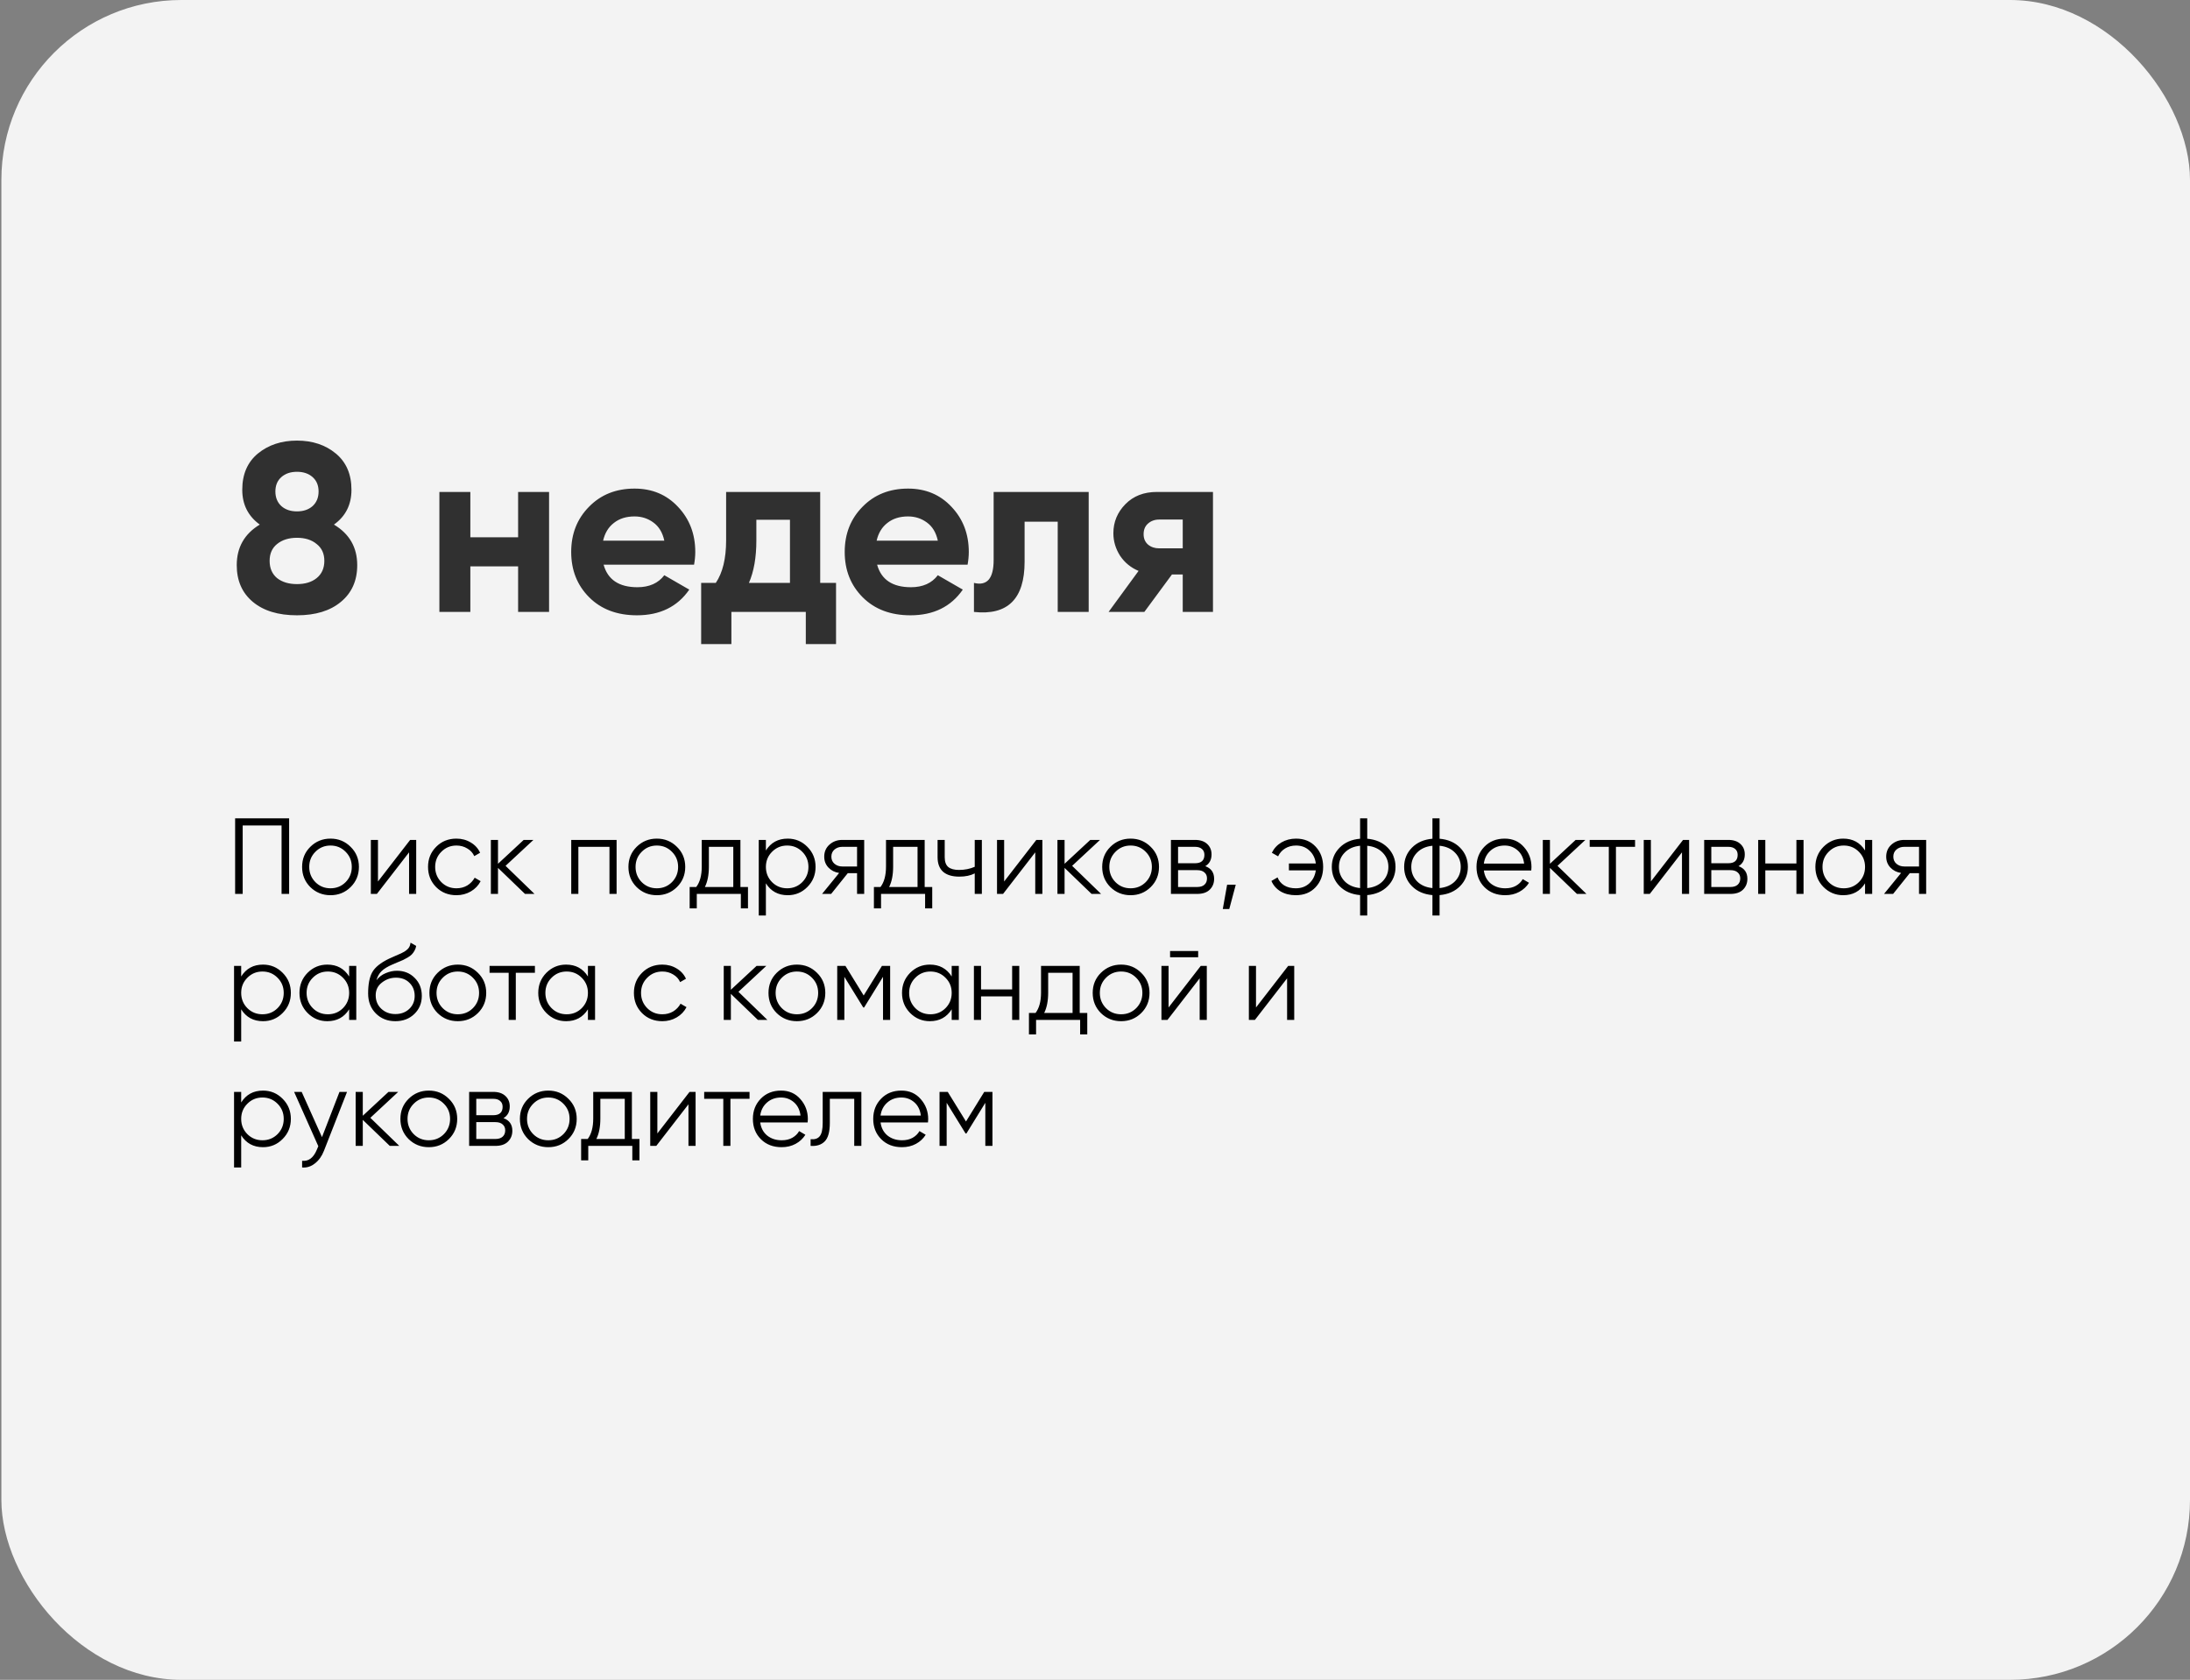
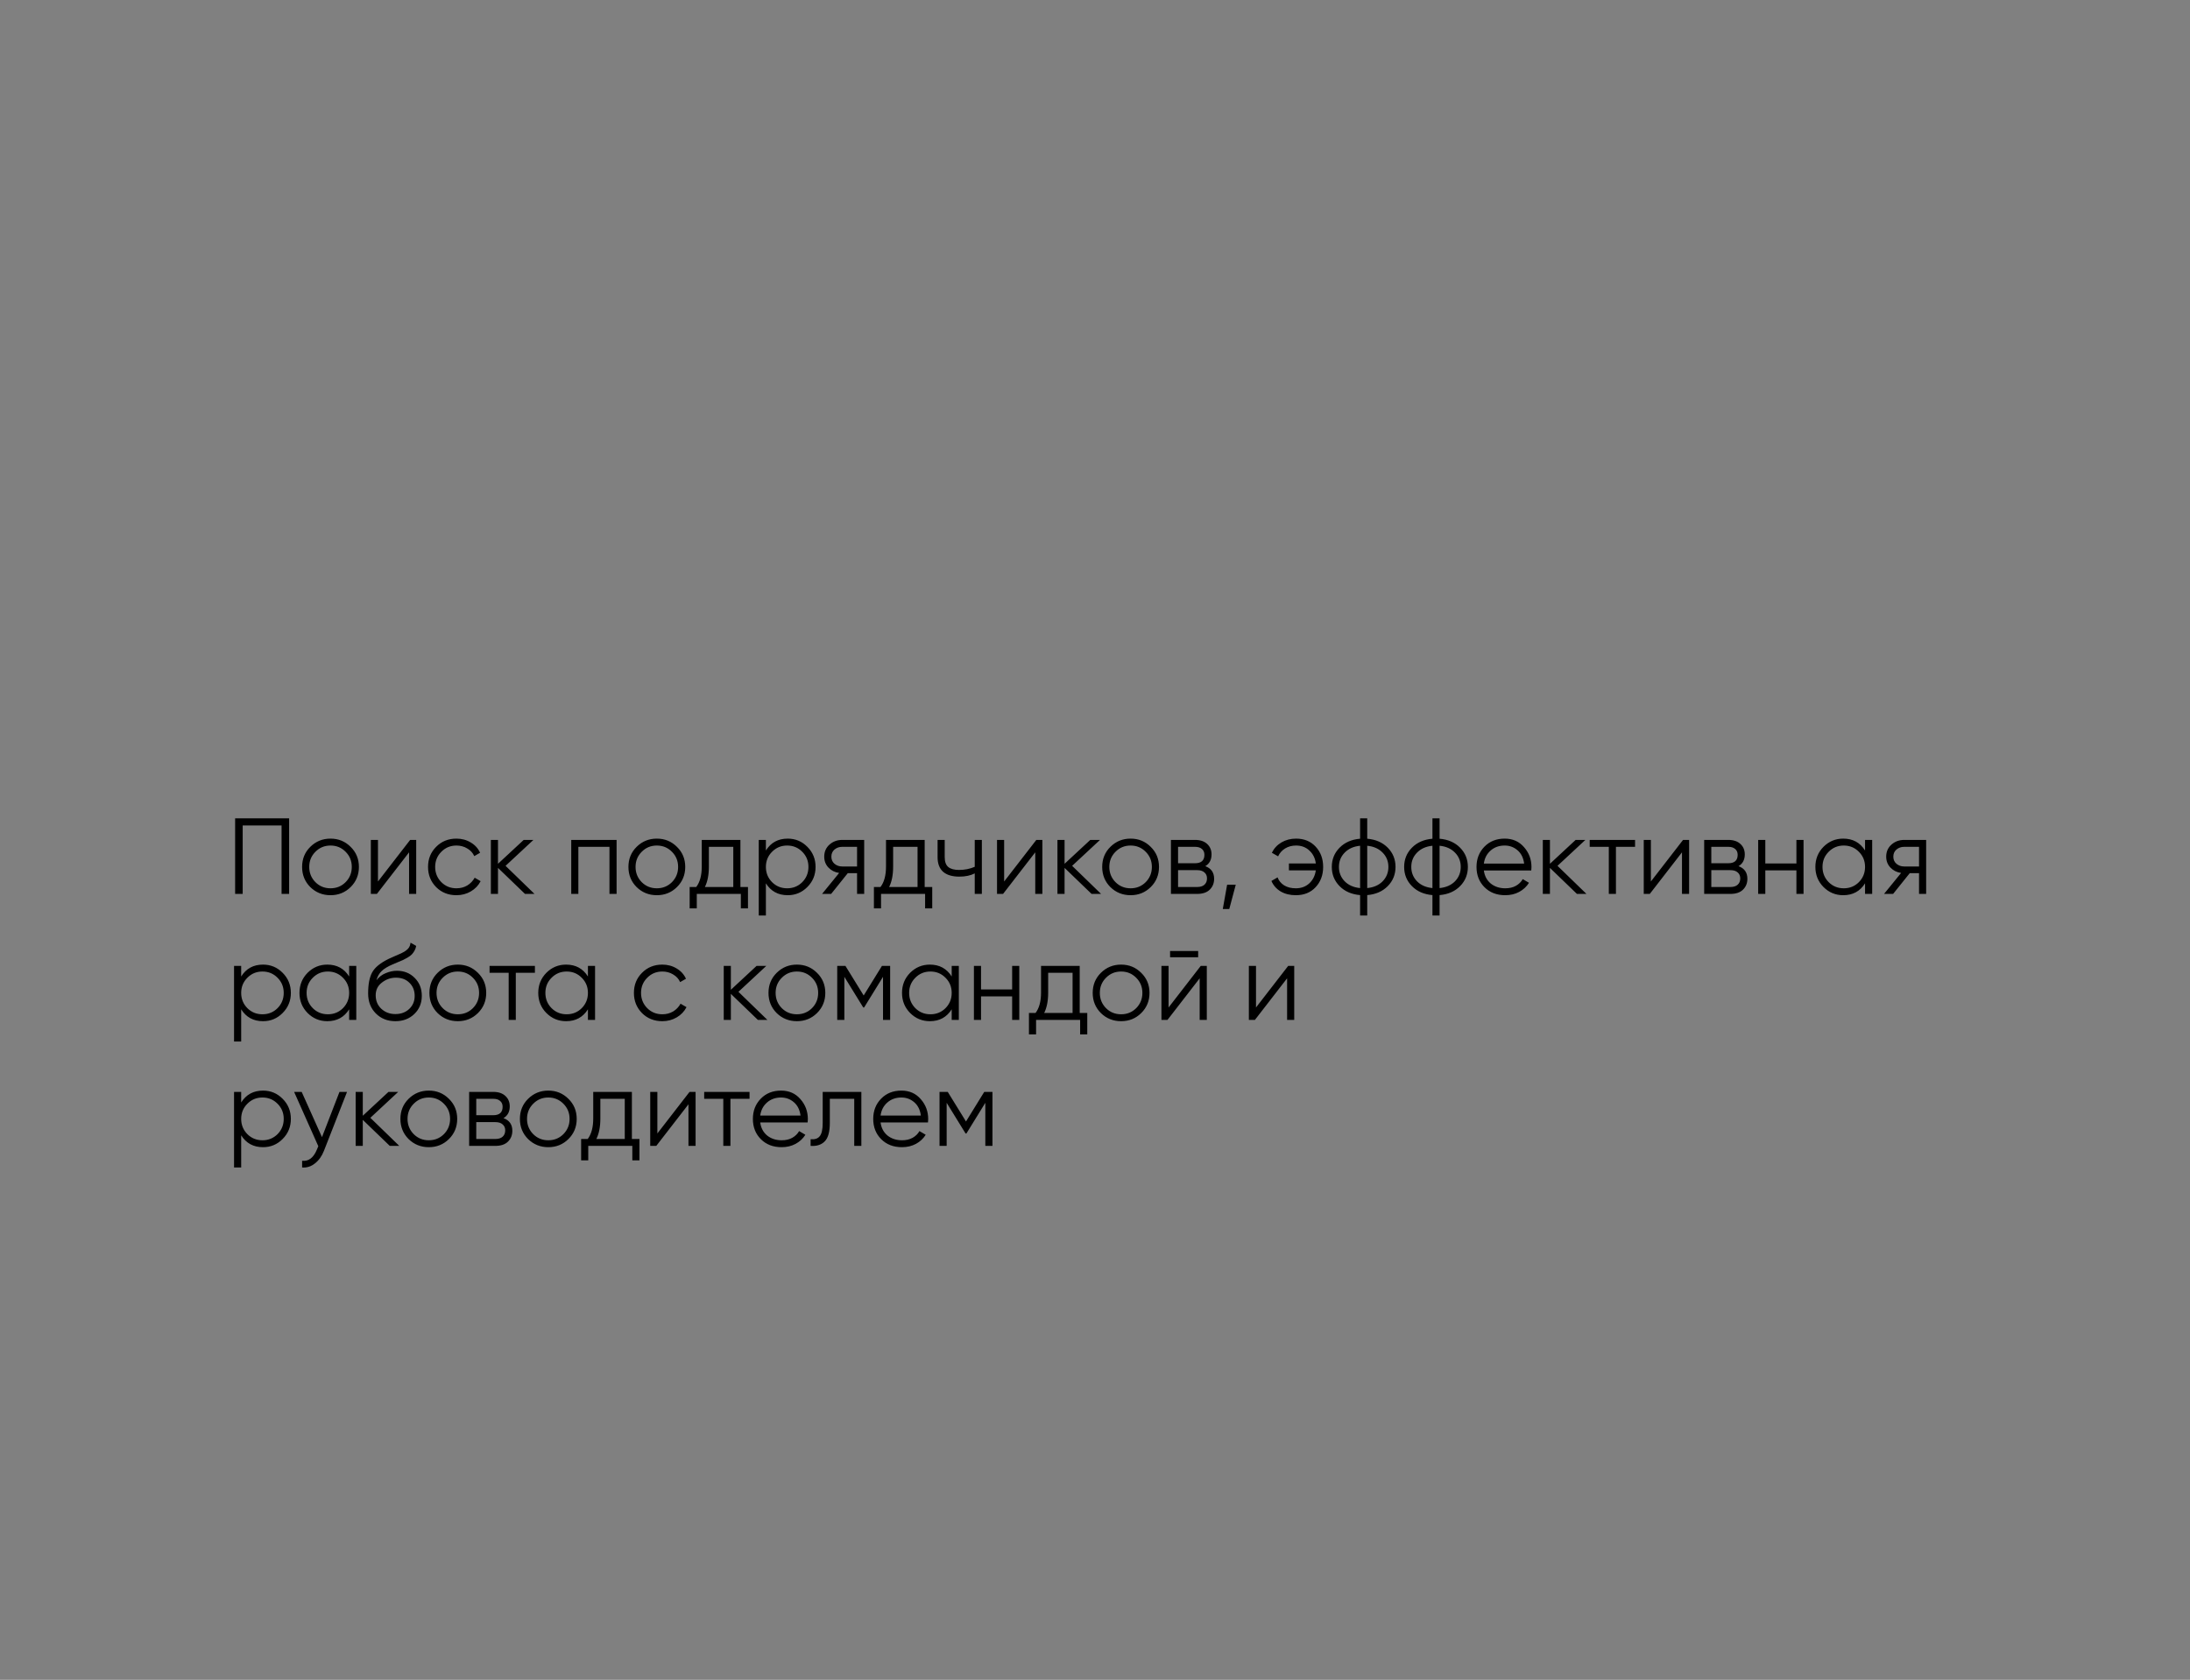
<svg xmlns="http://www.w3.org/2000/svg" width="365" height="280" viewBox="0 0 365 280" fill="none">
  <rect x="0" y="0" width="365" height="280" fill="#808080" stroke="none" />
-   <rect x="0.229" width="364.771" height="280" rx="30" fill="#F3F3F3" />
-   <path d="M55.657 87.44C58.243 88.987 59.537 91.24 59.537 94.2C59.537 96.787 58.63 98.827 56.817 100.32C55.03 101.813 52.59 102.56 49.497 102.56C46.377 102.56 43.923 101.813 42.137 100.32C40.35 98.827 39.457 96.787 39.457 94.2C39.457 91.24 40.737 88.987 43.297 87.44C41.35 86.027 40.377 84.093 40.377 81.64C40.377 79.053 41.243 77.04 42.977 75.6C44.737 74.16 46.91 73.44 49.497 73.44C52.083 73.44 54.243 74.16 55.977 75.6C57.71 77.04 58.577 79.053 58.577 81.64C58.577 84.12 57.603 86.053 55.657 87.44ZM52.097 79.52C51.43 78.933 50.563 78.64 49.497 78.64C48.43 78.64 47.563 78.933 46.897 79.52C46.23 80.107 45.897 80.907 45.897 81.92C45.897 82.933 46.23 83.747 46.897 84.36C47.563 84.947 48.43 85.24 49.497 85.24C50.563 85.24 51.43 84.947 52.097 84.36C52.763 83.747 53.097 82.933 53.097 81.92C53.097 80.907 52.763 80.107 52.097 79.52ZM46.177 96.36C47.03 97.027 48.137 97.36 49.497 97.36C50.857 97.36 51.95 97.027 52.777 96.36C53.63 95.667 54.057 94.707 54.057 93.48C54.057 92.28 53.63 91.347 52.777 90.68C51.95 89.987 50.857 89.64 49.497 89.64C48.137 89.64 47.03 89.987 46.177 90.68C45.35 91.347 44.937 92.28 44.937 93.48C44.937 94.707 45.35 95.667 46.177 96.36ZM86.351 82H91.511V102H86.351V94.4H78.391V102H73.231V82H78.391V89.56H86.351V82ZM100.599 94.12C101.292 96.627 103.172 97.88 106.239 97.88C108.212 97.88 109.706 97.213 110.719 95.88L114.879 98.28C112.906 101.133 109.999 102.56 106.159 102.56C102.852 102.56 100.199 101.56 98.199 99.56C96.199 97.56 95.199 95.04 95.199 92C95.199 88.987 96.186 86.48 98.159 84.48C100.132 82.453 102.666 81.44 105.759 81.44C108.692 81.44 111.106 82.453 112.999 84.48C114.919 86.507 115.879 89.013 115.879 92C115.879 92.667 115.812 93.373 115.679 94.12H100.599ZM100.519 90.12H110.719C110.426 88.76 109.812 87.747 108.879 87.08C107.972 86.413 106.932 86.08 105.759 86.08C104.372 86.08 103.226 86.44 102.319 87.16C101.412 87.853 100.812 88.84 100.519 90.12ZM136.7 97.16H139.34V107.36H134.3V102H121.9V107.36H116.86V97.16H119.3C120.447 95.453 121.02 93.093 121.02 90.08V82H136.7V97.16ZM124.82 97.16H131.66V86.64H126.06V90.08C126.06 92.907 125.647 95.267 124.82 97.16ZM146.185 94.12C146.878 96.627 148.758 97.88 151.825 97.88C153.798 97.88 155.292 97.213 156.305 95.88L160.465 98.28C158.492 101.133 155.585 102.56 151.745 102.56C148.438 102.56 145.785 101.56 143.785 99.56C141.785 97.56 140.785 95.04 140.785 92C140.785 88.987 141.772 86.48 143.745 84.48C145.718 82.453 148.252 81.44 151.345 81.44C154.278 81.44 156.692 82.453 158.585 84.48C160.505 86.507 161.465 89.013 161.465 92C161.465 92.667 161.398 93.373 161.265 94.12H146.185ZM146.105 90.12H156.305C156.012 88.76 155.398 87.747 154.465 87.08C153.558 86.413 152.518 86.08 151.345 86.08C149.958 86.08 148.812 86.44 147.905 87.16C146.998 87.853 146.398 88.84 146.105 90.12ZM181.446 82V102H176.286V86.96H170.766V93.64C170.766 99.827 167.952 102.613 162.326 102V97.16C163.392 97.427 164.206 97.253 164.766 96.64C165.326 96 165.606 94.907 165.606 93.36V82H181.446ZM202.162 82V102H197.122V95.76H195.322L190.722 102H184.762L189.762 95.16C188.482 94.627 187.455 93.787 186.682 92.64C185.935 91.467 185.562 90.213 185.562 88.88C185.562 87.013 186.228 85.4 187.562 84.04C188.895 82.68 190.642 82 192.802 82H202.162ZM193.202 86.6C192.455 86.6 191.828 86.827 191.322 87.28C190.842 87.707 190.602 88.293 190.602 89.04C190.602 89.76 190.842 90.333 191.322 90.76C191.828 91.187 192.455 91.4 193.202 91.4H197.122V86.6H193.202Z" fill="#303030" />
  <path d="M48.188 136.4V149H46.928V137.588H40.449V149H39.188V136.4H48.188ZM58.433 147.866C57.521 148.766 56.405 149.216 55.085 149.216C53.765 149.216 52.643 148.766 51.719 147.866C50.807 146.954 50.351 145.832 50.351 144.5C50.351 143.168 50.807 142.052 51.719 141.152C52.643 140.24 53.765 139.784 55.085 139.784C56.405 139.784 57.521 140.24 58.433 141.152C59.357 142.052 59.819 143.168 59.819 144.5C59.819 145.832 59.357 146.954 58.433 147.866ZM52.565 147.038C53.249 147.722 54.089 148.064 55.085 148.064C56.081 148.064 56.921 147.722 57.605 147.038C58.289 146.342 58.631 145.496 58.631 144.5C58.631 143.504 58.289 142.664 57.605 141.98C56.921 141.284 56.081 140.936 55.085 140.936C54.089 140.936 53.249 141.284 52.565 141.98C51.881 142.664 51.539 143.504 51.539 144.5C51.539 145.496 51.881 146.342 52.565 147.038ZM68.359 140H69.367V149H68.179V142.07L62.815 149H61.807V140H62.995V146.93L68.359 140ZM76.074 149.216C74.718 149.216 73.59 148.766 72.69 147.866C71.79 146.954 71.34 145.832 71.34 144.5C71.34 143.168 71.79 142.052 72.69 141.152C73.59 140.24 74.718 139.784 76.074 139.784C76.962 139.784 77.76 140 78.468 140.432C79.176 140.852 79.692 141.422 80.016 142.142L79.044 142.7C78.804 142.16 78.414 141.734 77.874 141.422C77.346 141.098 76.746 140.936 76.074 140.936C75.078 140.936 74.238 141.284 73.554 141.98C72.87 142.664 72.528 143.504 72.528 144.5C72.528 145.496 72.87 146.342 73.554 147.038C74.238 147.722 75.078 148.064 76.074 148.064C76.746 148.064 77.346 147.908 77.874 147.596C78.402 147.272 78.816 146.84 79.116 146.3L80.106 146.876C79.734 147.596 79.188 148.166 78.468 148.586C77.748 149.006 76.95 149.216 76.074 149.216ZM89.083 149H87.499L82.999 144.662V149H81.811V140H82.999V143.978L87.283 140H88.903L84.259 144.32L89.083 149ZM102.766 140V149H101.578V141.152H96.394V149H95.206V140H102.766ZM112.82 147.866C111.908 148.766 110.792 149.216 109.472 149.216C108.152 149.216 107.03 148.766 106.106 147.866C105.194 146.954 104.738 145.832 104.738 144.5C104.738 143.168 105.194 142.052 106.106 141.152C107.03 140.24 108.152 139.784 109.472 139.784C110.792 139.784 111.908 140.24 112.82 141.152C113.744 142.052 114.206 143.168 114.206 144.5C114.206 145.832 113.744 146.954 112.82 147.866ZM106.952 147.038C107.636 147.722 108.476 148.064 109.472 148.064C110.468 148.064 111.308 147.722 111.992 147.038C112.676 146.342 113.018 145.496 113.018 144.5C113.018 143.504 112.676 142.664 111.992 141.98C111.308 141.284 110.468 140.936 109.472 140.936C108.476 140.936 107.636 141.284 106.952 141.98C106.268 142.664 105.926 143.504 105.926 144.5C105.926 145.496 106.268 146.342 106.952 147.038ZM123.403 147.848H124.663V151.412H123.475V149H116.131V151.412H114.943V147.848H116.041C116.653 147.044 116.959 145.91 116.959 144.446V140H123.403V147.848ZM117.481 147.848H122.215V141.152H118.147V144.446C118.147 145.826 117.925 146.96 117.481 147.848ZM131.284 139.784C132.568 139.784 133.66 140.24 134.56 141.152C135.472 142.064 135.928 143.18 135.928 144.5C135.928 145.82 135.472 146.936 134.56 147.848C133.66 148.76 132.568 149.216 131.284 149.216C129.688 149.216 128.476 148.556 127.648 147.236V152.6H126.46V140H127.648V141.764C128.476 140.444 129.688 139.784 131.284 139.784ZM128.674 147.038C129.358 147.722 130.198 148.064 131.194 148.064C132.19 148.064 133.03 147.722 133.714 147.038C134.398 146.342 134.74 145.496 134.74 144.5C134.74 143.504 134.398 142.664 133.714 141.98C133.03 141.284 132.19 140.936 131.194 140.936C130.198 140.936 129.358 141.284 128.674 141.98C127.99 142.664 127.648 143.504 127.648 144.5C127.648 145.496 127.99 146.342 128.674 147.038ZM144.032 140V149H142.844V145.544H141.296L138.524 149H137.012L139.856 145.508C139.136 145.4 138.542 145.1 138.074 144.608C137.606 144.116 137.372 143.51 137.372 142.79C137.372 141.974 137.66 141.308 138.236 140.792C138.824 140.264 139.538 140 140.378 140H144.032ZM140.378 144.428H142.844V141.152H140.378C139.874 141.152 139.442 141.302 139.082 141.602C138.734 141.902 138.56 142.298 138.56 142.79C138.56 143.282 138.734 143.678 139.082 143.978C139.442 144.278 139.874 144.428 140.378 144.428ZM154.112 147.848H155.372V151.412H154.184V149H146.84V151.412H145.652V147.848H146.75C147.362 147.044 147.668 145.91 147.668 144.446V140H154.112V147.848ZM148.19 147.848H152.924V141.152H148.856V144.446C148.856 145.826 148.634 146.96 148.19 147.848ZM162.456 140H163.644V149H162.456V145.58C161.76 145.94 160.902 146.12 159.882 146.12C158.706 146.12 157.806 145.85 157.182 145.31C156.57 144.758 156.264 143.948 156.264 142.88V140H157.452V142.88C157.452 143.636 157.65 144.182 158.046 144.518C158.442 144.842 159.042 145.004 159.846 145.004C160.782 145.004 161.652 144.83 162.456 144.482V140ZM172.721 140H173.729V149H172.541V142.07L167.177 149H166.169V140H167.357V146.93L172.721 140ZM183.513 149H181.929L177.429 144.662V149H176.241V140H177.429V143.978L181.713 140H183.333L178.689 144.32L183.513 149ZM191.781 147.866C190.869 148.766 189.753 149.216 188.433 149.216C187.113 149.216 185.991 148.766 185.067 147.866C184.155 146.954 183.699 145.832 183.699 144.5C183.699 143.168 184.155 142.052 185.067 141.152C185.991 140.24 187.113 139.784 188.433 139.784C189.753 139.784 190.869 140.24 191.781 141.152C192.705 142.052 193.167 143.168 193.167 144.5C193.167 145.832 192.705 146.954 191.781 147.866ZM185.913 147.038C186.597 147.722 187.437 148.064 188.433 148.064C189.429 148.064 190.269 147.722 190.953 147.038C191.637 146.342 191.979 145.496 191.979 144.5C191.979 143.504 191.637 142.664 190.953 141.98C190.269 141.284 189.429 140.936 188.433 140.936C187.437 140.936 186.597 141.284 185.913 141.98C185.229 142.664 184.887 143.504 184.887 144.5C184.887 145.496 185.229 146.342 185.913 147.038ZM200.879 144.374C201.863 144.734 202.355 145.436 202.355 146.48C202.355 147.212 202.109 147.818 201.617 148.298C201.137 148.766 200.441 149 199.529 149H195.155V140H199.169C200.045 140 200.723 140.228 201.203 140.684C201.683 141.128 201.923 141.704 201.923 142.412C201.923 143.312 201.575 143.966 200.879 144.374ZM199.169 141.152H196.343V143.888H199.169C200.213 143.888 200.735 143.42 200.735 142.484C200.735 142.064 200.597 141.74 200.321 141.512C200.057 141.272 199.673 141.152 199.169 141.152ZM199.529 147.848C200.057 147.848 200.459 147.722 200.735 147.47C201.023 147.218 201.167 146.864 201.167 146.408C201.167 145.988 201.023 145.658 200.735 145.418C200.459 145.166 200.057 145.04 199.529 145.04H196.343V147.848H199.529ZM205.959 147.47L204.879 151.52H203.799L204.519 147.47H205.959ZM216.007 139.784C217.363 139.784 218.455 140.234 219.283 141.134C220.111 142.022 220.525 143.144 220.525 144.5C220.525 145.856 220.105 146.984 219.265 147.884C218.437 148.772 217.339 149.216 215.971 149.216C214.999 149.216 214.153 149.006 213.433 148.586C212.725 148.154 212.215 147.572 211.903 146.84L212.929 146.246C213.133 146.798 213.499 147.242 214.027 147.578C214.555 147.902 215.203 148.064 215.971 148.064C216.871 148.064 217.621 147.788 218.221 147.236C218.821 146.672 219.181 145.952 219.301 145.076H214.819V143.924H219.301C219.193 143.048 218.839 142.334 218.239 141.782C217.651 141.218 216.907 140.936 216.007 140.936C215.323 140.936 214.717 141.098 214.189 141.422C213.661 141.746 213.271 142.184 213.019 142.736L211.975 142.142C212.335 141.41 212.869 140.834 213.577 140.414C214.297 139.994 215.107 139.784 216.007 139.784ZM231.291 141.296C232.155 142.172 232.587 143.24 232.587 144.5C232.587 145.76 232.155 146.828 231.291 147.704C230.427 148.58 229.287 149.078 227.871 149.198V152.6H226.683V149.198C225.267 149.078 224.127 148.58 223.263 147.704C222.399 146.828 221.967 145.76 221.967 144.5C221.967 143.24 222.399 142.172 223.263 141.296C224.127 140.42 225.267 139.922 226.683 139.802V136.4H227.871V139.802C229.287 139.922 230.427 140.42 231.291 141.296ZM224.109 142.124C223.473 142.772 223.155 143.564 223.155 144.5C223.155 145.436 223.473 146.234 224.109 146.894C224.745 147.542 225.603 147.92 226.683 148.028V140.972C225.603 141.08 224.745 141.464 224.109 142.124ZM227.871 148.028C228.951 147.92 229.809 147.542 230.445 146.894C231.081 146.234 231.399 145.436 231.399 144.5C231.399 143.564 231.081 142.772 230.445 142.124C229.809 141.464 228.951 141.08 227.871 140.972V148.028ZM243.349 141.296C244.213 142.172 244.645 143.24 244.645 144.5C244.645 145.76 244.213 146.828 243.349 147.704C242.485 148.58 241.345 149.078 239.929 149.198V152.6H238.741V149.198C237.325 149.078 236.185 148.58 235.321 147.704C234.457 146.828 234.025 145.76 234.025 144.5C234.025 143.24 234.457 142.172 235.321 141.296C236.185 140.42 237.325 139.922 238.741 139.802V136.4H239.929V139.802C241.345 139.922 242.485 140.42 243.349 141.296ZM236.167 142.124C235.531 142.772 235.213 143.564 235.213 144.5C235.213 145.436 235.531 146.234 236.167 146.894C236.803 147.542 237.661 147.92 238.741 148.028V140.972C237.661 141.08 236.803 141.464 236.167 142.124ZM239.929 148.028C241.009 147.92 241.867 147.542 242.503 146.894C243.139 146.234 243.457 145.436 243.457 144.5C243.457 143.564 243.139 142.772 242.503 142.124C241.867 141.464 241.009 141.08 239.929 140.972V148.028ZM250.782 139.784C252.114 139.784 253.188 140.258 254.004 141.206C254.832 142.142 255.246 143.252 255.246 144.536C255.246 144.668 255.234 144.854 255.21 145.094H247.308C247.428 146.006 247.812 146.732 248.46 147.272C249.12 147.8 249.93 148.064 250.89 148.064C251.574 148.064 252.162 147.926 252.654 147.65C253.158 147.362 253.536 146.99 253.788 146.534L254.832 147.146C254.436 147.782 253.896 148.286 253.212 148.658C252.528 149.03 251.748 149.216 250.872 149.216C249.456 149.216 248.304 148.772 247.416 147.884C246.528 146.996 246.084 145.868 246.084 144.5C246.084 143.156 246.522 142.034 247.398 141.134C248.274 140.234 249.402 139.784 250.782 139.784ZM250.782 140.936C249.846 140.936 249.06 141.218 248.424 141.782C247.8 142.334 247.428 143.054 247.308 143.942H254.022C253.902 142.994 253.536 142.256 252.924 141.728C252.312 141.2 251.598 140.936 250.782 140.936ZM264.407 149H262.823L258.323 144.662V149H257.135V140H258.323V143.978L262.607 140H264.227L259.583 144.32L264.407 149ZM272.51 140V141.152H269.324V149H268.136V141.152H264.95V140H272.51ZM280.51 140H281.518V149H280.33V142.07L274.966 149H273.958V140H275.146V146.93L280.51 140ZM289.754 144.374C290.738 144.734 291.23 145.436 291.23 146.48C291.23 147.212 290.984 147.818 290.492 148.298C290.012 148.766 289.316 149 288.404 149H284.03V140H288.044C288.92 140 289.598 140.228 290.078 140.684C290.558 141.128 290.798 141.704 290.798 142.412C290.798 143.312 290.45 143.966 289.754 144.374ZM288.044 141.152H285.218V143.888H288.044C289.088 143.888 289.61 143.42 289.61 142.484C289.61 142.064 289.472 141.74 289.196 141.512C288.932 141.272 288.548 141.152 288.044 141.152ZM288.404 147.848C288.932 147.848 289.334 147.722 289.61 147.47C289.898 147.218 290.042 146.864 290.042 146.408C290.042 145.988 289.898 145.658 289.61 145.418C289.334 145.166 288.932 145.04 288.404 145.04H285.218V147.848H288.404ZM299.402 140H300.59V149H299.402V145.076H294.218V149H293.03V140H294.218V143.924H299.402V140ZM310.842 140H312.03V149H310.842V147.236C310.014 148.556 308.802 149.216 307.206 149.216C305.922 149.216 304.824 148.76 303.912 147.848C303.012 146.936 302.562 145.82 302.562 144.5C302.562 143.18 303.012 142.064 303.912 141.152C304.824 140.24 305.922 139.784 307.206 139.784C308.802 139.784 310.014 140.444 310.842 141.764V140ZM304.776 147.038C305.46 147.722 306.3 148.064 307.296 148.064C308.292 148.064 309.132 147.722 309.816 147.038C310.5 146.342 310.842 145.496 310.842 144.5C310.842 143.504 310.5 142.664 309.816 141.98C309.132 141.284 308.292 140.936 307.296 140.936C306.3 140.936 305.46 141.284 304.776 141.98C304.092 142.664 303.75 143.504 303.75 144.5C303.75 145.496 304.092 146.342 304.776 147.038ZM321.026 140V149H319.838V145.544H318.29L315.518 149H314.006L316.85 145.508C316.13 145.4 315.536 145.1 315.068 144.608C314.6 144.116 314.366 143.51 314.366 142.79C314.366 141.974 314.654 141.308 315.23 140.792C315.818 140.264 316.532 140 317.372 140H321.026ZM317.372 144.428H319.838V141.152H317.372C316.868 141.152 316.436 141.302 316.076 141.602C315.728 141.902 315.554 142.298 315.554 142.79C315.554 143.282 315.728 143.678 316.076 143.978C316.436 144.278 316.868 144.428 317.372 144.428ZM43.833 160.784C45.117 160.784 46.209 161.24 47.108 162.152C48.02 163.064 48.477 164.18 48.477 165.5C48.477 166.82 48.02 167.936 47.108 168.848C46.209 169.76 45.117 170.216 43.833 170.216C42.236 170.216 41.025 169.556 40.197 168.236V173.6H39.008V161H40.197V162.764C41.025 161.444 42.236 160.784 43.833 160.784ZM41.222 168.038C41.907 168.722 42.746 169.064 43.742 169.064C44.739 169.064 45.578 168.722 46.263 168.038C46.947 167.342 47.288 166.496 47.288 165.5C47.288 164.504 46.947 163.664 46.263 162.98C45.578 162.284 44.739 161.936 43.742 161.936C42.746 161.936 41.907 162.284 41.222 162.98C40.538 163.664 40.197 164.504 40.197 165.5C40.197 166.496 40.538 167.342 41.222 168.038ZM58.192 161H59.38V170H58.192V168.236C57.364 169.556 56.152 170.216 54.556 170.216C53.272 170.216 52.174 169.76 51.262 168.848C50.362 167.936 49.912 166.82 49.912 165.5C49.912 164.18 50.362 163.064 51.262 162.152C52.174 161.24 53.272 160.784 54.556 160.784C56.152 160.784 57.364 161.444 58.192 162.764V161ZM52.126 168.038C52.81 168.722 53.65 169.064 54.646 169.064C55.642 169.064 56.482 168.722 57.166 168.038C57.85 167.342 58.192 166.496 58.192 165.5C58.192 164.504 57.85 163.664 57.166 162.98C56.482 162.284 55.642 161.936 54.646 161.936C53.65 161.936 52.81 162.284 52.126 162.98C51.442 163.664 51.1 164.504 51.1 165.5C51.1 166.496 51.442 167.342 52.126 168.038ZM65.891 170.216C64.595 170.216 63.515 169.79 62.651 168.938C61.787 168.074 61.355 166.958 61.355 165.59C61.355 164.054 61.583 162.878 62.039 162.062C62.495 161.234 63.419 160.484 64.811 159.812C65.075 159.68 65.423 159.524 65.855 159.344C66.299 159.164 66.629 159.02 66.845 158.912C67.073 158.804 67.319 158.666 67.583 158.498C67.847 158.318 68.045 158.12 68.177 157.904C68.309 157.688 68.393 157.43 68.429 157.13L69.365 157.67C69.317 157.958 69.221 158.228 69.077 158.48C68.933 158.732 68.783 158.936 68.627 159.092C68.483 159.248 68.249 159.422 67.925 159.614C67.613 159.794 67.367 159.926 67.187 160.01C67.019 160.082 66.719 160.208 66.287 160.388C65.867 160.568 65.585 160.688 65.441 160.748C64.601 161.108 63.983 161.486 63.587 161.882C63.191 162.266 62.909 162.77 62.741 163.394C63.149 162.854 63.665 162.458 64.289 162.206C64.925 161.942 65.543 161.81 66.143 161.81C67.343 161.81 68.333 162.206 69.113 162.998C69.905 163.778 70.301 164.78 70.301 166.004C70.301 167.216 69.881 168.224 69.041 169.028C68.213 169.82 67.163 170.216 65.891 170.216ZM65.891 169.028C66.827 169.028 67.595 168.746 68.195 168.182C68.807 167.606 69.113 166.88 69.113 166.004C69.113 165.116 68.825 164.39 68.249 163.826C67.685 163.25 66.929 162.962 65.981 162.962C65.129 162.962 64.355 163.232 63.659 163.772C62.963 164.3 62.615 165.008 62.615 165.896C62.615 166.808 62.927 167.558 63.551 168.146C64.187 168.734 64.967 169.028 65.891 169.028ZM79.65 168.866C78.738 169.766 77.622 170.216 76.302 170.216C74.982 170.216 73.86 169.766 72.936 168.866C72.024 167.954 71.568 166.832 71.568 165.5C71.568 164.168 72.024 163.052 72.936 162.152C73.86 161.24 74.982 160.784 76.302 160.784C77.622 160.784 78.738 161.24 79.65 162.152C80.574 163.052 81.036 164.168 81.036 165.5C81.036 166.832 80.574 167.954 79.65 168.866ZM73.782 168.038C74.466 168.722 75.306 169.064 76.302 169.064C77.298 169.064 78.138 168.722 78.822 168.038C79.506 167.342 79.848 166.496 79.848 165.5C79.848 164.504 79.506 163.664 78.822 162.98C78.138 162.284 77.298 161.936 76.302 161.936C75.306 161.936 74.466 162.284 73.782 162.98C73.098 163.664 72.756 164.504 72.756 165.5C72.756 166.496 73.098 167.342 73.782 168.038ZM89.153 161V162.152H85.967V170H84.779V162.152H81.593V161H89.153ZM97.989 161H99.177V170H97.989V168.236C97.161 169.556 95.949 170.216 94.353 170.216C93.069 170.216 91.971 169.76 91.059 168.848C90.159 167.936 89.709 166.82 89.709 165.5C89.709 164.18 90.159 163.064 91.059 162.152C91.971 161.24 93.069 160.784 94.353 160.784C95.949 160.784 97.161 161.444 97.989 162.764V161ZM91.923 168.038C92.607 168.722 93.447 169.064 94.443 169.064C95.439 169.064 96.279 168.722 96.963 168.038C97.647 167.342 97.989 166.496 97.989 165.5C97.989 164.504 97.647 163.664 96.963 162.98C96.279 162.284 95.439 161.936 94.443 161.936C93.447 161.936 92.607 162.284 91.923 162.98C91.239 163.664 90.897 164.504 90.897 165.5C90.897 166.496 91.239 167.342 91.923 168.038ZM110.386 170.216C109.03 170.216 107.902 169.766 107.002 168.866C106.102 167.954 105.652 166.832 105.652 165.5C105.652 164.168 106.102 163.052 107.002 162.152C107.902 161.24 109.03 160.784 110.386 160.784C111.274 160.784 112.072 161 112.78 161.432C113.488 161.852 114.004 162.422 114.328 163.142L113.356 163.7C113.116 163.16 112.726 162.734 112.186 162.422C111.658 162.098 111.058 161.936 110.386 161.936C109.39 161.936 108.55 162.284 107.866 162.98C107.182 163.664 106.84 164.504 106.84 165.5C106.84 166.496 107.182 167.342 107.866 168.038C108.55 168.722 109.39 169.064 110.386 169.064C111.058 169.064 111.658 168.908 112.186 168.596C112.714 168.272 113.128 167.84 113.428 167.3L114.418 167.876C114.046 168.596 113.5 169.166 112.78 169.586C112.06 170.006 111.262 170.216 110.386 170.216ZM127.896 170H126.312L121.812 165.662V170H120.624V161H121.812V164.978L126.096 161H127.716L123.072 165.32L127.896 170ZM136.164 168.866C135.252 169.766 134.136 170.216 132.816 170.216C131.496 170.216 130.374 169.766 129.45 168.866C128.538 167.954 128.082 166.832 128.082 165.5C128.082 164.168 128.538 163.052 129.45 162.152C130.374 161.24 131.496 160.784 132.816 160.784C134.136 160.784 135.252 161.24 136.164 162.152C137.088 163.052 137.55 164.168 137.55 165.5C137.55 166.832 137.088 167.954 136.164 168.866ZM130.296 168.038C130.98 168.722 131.82 169.064 132.816 169.064C133.812 169.064 134.652 168.722 135.336 168.038C136.02 167.342 136.362 166.496 136.362 165.5C136.362 164.504 136.02 163.664 135.336 162.98C134.652 162.284 133.812 161.936 132.816 161.936C131.82 161.936 130.98 162.284 130.296 162.98C129.612 163.664 129.27 164.504 129.27 165.5C129.27 166.496 129.612 167.342 130.296 168.038ZM148.358 161V170H147.17V162.818L144.02 167.93H143.876L140.726 162.818V170H139.538V161H140.906L143.948 165.932L146.99 161H148.358ZM158.616 161H159.804V170H158.616V168.236C157.788 169.556 156.576 170.216 154.98 170.216C153.696 170.216 152.598 169.76 151.686 168.848C150.786 167.936 150.336 166.82 150.336 165.5C150.336 164.18 150.786 163.064 151.686 162.152C152.598 161.24 153.696 160.784 154.98 160.784C156.576 160.784 157.788 161.444 158.616 162.764V161ZM152.55 168.038C153.234 168.722 154.074 169.064 155.07 169.064C156.066 169.064 156.906 168.722 157.59 168.038C158.274 167.342 158.616 166.496 158.616 165.5C158.616 164.504 158.274 163.664 157.59 162.98C156.906 162.284 156.066 161.936 155.07 161.936C154.074 161.936 153.234 162.284 152.55 162.98C151.866 163.664 151.524 164.504 151.524 165.5C151.524 166.496 151.866 167.342 152.55 168.038ZM168.691 161H169.879V170H168.691V166.076H163.507V170H162.319V161H163.507V164.924H168.691V161ZM179.951 168.848H181.211V172.412H180.023V170H172.679V172.412H171.491V168.848H172.589C173.201 168.044 173.507 166.91 173.507 165.446V161H179.951V168.848ZM174.029 168.848H178.763V162.152H174.695V165.446C174.695 166.826 174.473 167.96 174.029 168.848ZM190.199 168.866C189.287 169.766 188.171 170.216 186.851 170.216C185.531 170.216 184.409 169.766 183.485 168.866C182.573 167.954 182.117 166.832 182.117 165.5C182.117 164.168 182.573 163.052 183.485 162.152C184.409 161.24 185.531 160.784 186.851 160.784C188.171 160.784 189.287 161.24 190.199 162.152C191.123 163.052 191.585 164.168 191.585 165.5C191.585 166.832 191.123 167.954 190.199 168.866ZM184.331 168.038C185.015 168.722 185.855 169.064 186.851 169.064C187.847 169.064 188.687 168.722 189.371 168.038C190.055 167.342 190.397 166.496 190.397 165.5C190.397 164.504 190.055 163.664 189.371 162.98C188.687 162.284 187.847 161.936 186.851 161.936C185.855 161.936 185.015 162.284 184.331 162.98C183.647 163.664 183.305 164.504 183.305 165.5C183.305 166.496 183.647 167.342 184.331 168.038ZM195.013 159.56V158.516H199.693V159.56H195.013ZM200.125 161H201.133V170H199.945V163.07L194.581 170H193.573V161H194.761V167.93L200.125 161ZM214.697 161H215.705V170H214.517V163.07L209.153 170H208.145V161H209.333V167.93L214.697 161ZM43.833 181.784C45.117 181.784 46.209 182.24 47.108 183.152C48.02 184.064 48.477 185.18 48.477 186.5C48.477 187.82 48.02 188.936 47.108 189.848C46.209 190.76 45.117 191.216 43.833 191.216C42.236 191.216 41.025 190.556 40.197 189.236V194.6H39.008V182H40.197V183.764C41.025 182.444 42.236 181.784 43.833 181.784ZM41.222 189.038C41.907 189.722 42.746 190.064 43.742 190.064C44.739 190.064 45.578 189.722 46.263 189.038C46.947 188.342 47.288 187.496 47.288 186.5C47.288 185.504 46.947 184.664 46.263 183.98C45.578 183.284 44.739 182.936 43.742 182.936C42.746 182.936 41.907 183.284 41.222 183.98C40.538 184.664 40.197 185.504 40.197 186.5C40.197 187.496 40.538 188.342 41.222 189.038ZM56.58 182H57.84L53.988 191.828C53.64 192.716 53.142 193.412 52.494 193.916C51.858 194.432 51.144 194.66 50.352 194.6V193.484C51.432 193.604 52.254 192.98 52.818 191.612L53.052 191.054L49.02 182H50.28L53.664 189.542L56.58 182ZM66.548 191H64.964L60.464 186.662V191H59.276V182H60.464V185.978L64.748 182H66.368L61.724 186.32L66.548 191ZM74.816 189.866C73.904 190.766 72.788 191.216 71.468 191.216C70.148 191.216 69.026 190.766 68.102 189.866C67.19 188.954 66.734 187.832 66.734 186.5C66.734 185.168 67.19 184.052 68.102 183.152C69.026 182.24 70.148 181.784 71.468 181.784C72.788 181.784 73.904 182.24 74.816 183.152C75.74 184.052 76.202 185.168 76.202 186.5C76.202 187.832 75.74 188.954 74.816 189.866ZM68.948 189.038C69.632 189.722 70.472 190.064 71.468 190.064C72.464 190.064 73.304 189.722 73.988 189.038C74.672 188.342 75.014 187.496 75.014 186.5C75.014 185.504 74.672 184.664 73.988 183.98C73.304 183.284 72.464 182.936 71.468 182.936C70.472 182.936 69.632 183.284 68.948 183.98C68.264 184.664 67.922 185.504 67.922 186.5C67.922 187.496 68.264 188.342 68.948 189.038ZM83.914 186.374C84.898 186.734 85.39 187.436 85.39 188.48C85.39 189.212 85.144 189.818 84.652 190.298C84.172 190.766 83.476 191 82.564 191H78.19V182H82.204C83.08 182 83.758 182.228 84.238 182.684C84.718 183.128 84.958 183.704 84.958 184.412C84.958 185.312 84.61 185.966 83.914 186.374ZM82.204 183.152H79.378V185.888H82.204C83.248 185.888 83.77 185.42 83.77 184.484C83.77 184.064 83.632 183.74 83.356 183.512C83.092 183.272 82.708 183.152 82.204 183.152ZM82.564 189.848C83.092 189.848 83.494 189.722 83.77 189.47C84.058 189.218 84.202 188.864 84.202 188.408C84.202 187.988 84.058 187.658 83.77 187.418C83.494 187.166 83.092 187.04 82.564 187.04H79.378V189.848H82.564ZM94.732 189.866C93.82 190.766 92.704 191.216 91.384 191.216C90.064 191.216 88.942 190.766 88.018 189.866C87.106 188.954 86.65 187.832 86.65 186.5C86.65 185.168 87.106 184.052 88.018 183.152C88.942 182.24 90.064 181.784 91.384 181.784C92.704 181.784 93.82 182.24 94.732 183.152C95.656 184.052 96.118 185.168 96.118 186.5C96.118 187.832 95.656 188.954 94.732 189.866ZM88.864 189.038C89.548 189.722 90.388 190.064 91.384 190.064C92.38 190.064 93.22 189.722 93.904 189.038C94.588 188.342 94.93 187.496 94.93 186.5C94.93 185.504 94.588 184.664 93.904 183.98C93.22 183.284 92.38 182.936 91.384 182.936C90.388 182.936 89.548 183.284 88.864 183.98C88.18 184.664 87.838 185.504 87.838 186.5C87.838 187.496 88.18 188.342 88.864 189.038ZM105.315 189.848H106.575V193.412H105.387V191H98.043V193.412H96.855V189.848H97.953C98.565 189.044 98.871 187.91 98.871 186.446V182H105.315V189.848ZM99.393 189.848H104.127V183.152H100.059V186.446C100.059 187.826 99.837 188.96 99.393 189.848ZM114.924 182H115.932V191H114.744V184.07L109.38 191H108.372V182H109.56V188.93L114.924 182ZM124.924 182V183.152H121.738V191H120.55V183.152H117.364V182H124.924ZM130.178 181.784C131.51 181.784 132.584 182.258 133.4 183.206C134.228 184.142 134.642 185.252 134.642 186.536C134.642 186.668 134.63 186.854 134.606 187.094H126.704C126.824 188.006 127.208 188.732 127.856 189.272C128.516 189.8 129.326 190.064 130.286 190.064C130.97 190.064 131.558 189.926 132.05 189.65C132.554 189.362 132.932 188.99 133.184 188.534L134.228 189.146C133.832 189.782 133.292 190.286 132.608 190.658C131.924 191.03 131.144 191.216 130.268 191.216C128.852 191.216 127.7 190.772 126.812 189.884C125.924 188.996 125.48 187.868 125.48 186.5C125.48 185.156 125.918 184.034 126.794 183.134C127.67 182.234 128.798 181.784 130.178 181.784ZM130.178 182.936C129.242 182.936 128.456 183.218 127.82 183.782C127.196 184.334 126.824 185.054 126.704 185.942H133.418C133.298 184.994 132.932 184.256 132.32 183.728C131.708 183.2 130.994 182.936 130.178 182.936ZM143.56 182V191H142.372V183.152H138.304V187.166C138.304 188.666 138.016 189.698 137.44 190.262C136.876 190.826 136.096 191.072 135.1 191V189.884C135.784 189.956 136.288 189.794 136.612 189.398C136.948 189.002 137.116 188.258 137.116 187.166V182H143.56ZM150.235 181.784C151.567 181.784 152.641 182.258 153.457 183.206C154.285 184.142 154.699 185.252 154.699 186.536C154.699 186.668 154.687 186.854 154.663 187.094H146.761C146.881 188.006 147.265 188.732 147.913 189.272C148.573 189.8 149.383 190.064 150.343 190.064C151.027 190.064 151.615 189.926 152.107 189.65C152.611 189.362 152.989 188.99 153.241 188.534L154.285 189.146C153.889 189.782 153.349 190.286 152.665 190.658C151.981 191.03 151.201 191.216 150.325 191.216C148.909 191.216 147.757 190.772 146.869 189.884C145.981 188.996 145.537 187.868 145.537 186.5C145.537 185.156 145.975 184.034 146.851 183.134C147.727 182.234 148.855 181.784 150.235 181.784ZM150.235 182.936C149.299 182.936 148.513 183.218 147.877 183.782C147.253 184.334 146.881 185.054 146.761 185.942H153.475C153.355 184.994 152.989 184.256 152.377 183.728C151.765 183.2 151.051 182.936 150.235 182.936ZM165.409 182V191H164.221V183.818L161.071 188.93H160.927L157.777 183.818V191H156.589V182H157.957L160.999 186.932L164.041 182H165.409Z" fill="black" />
</svg>